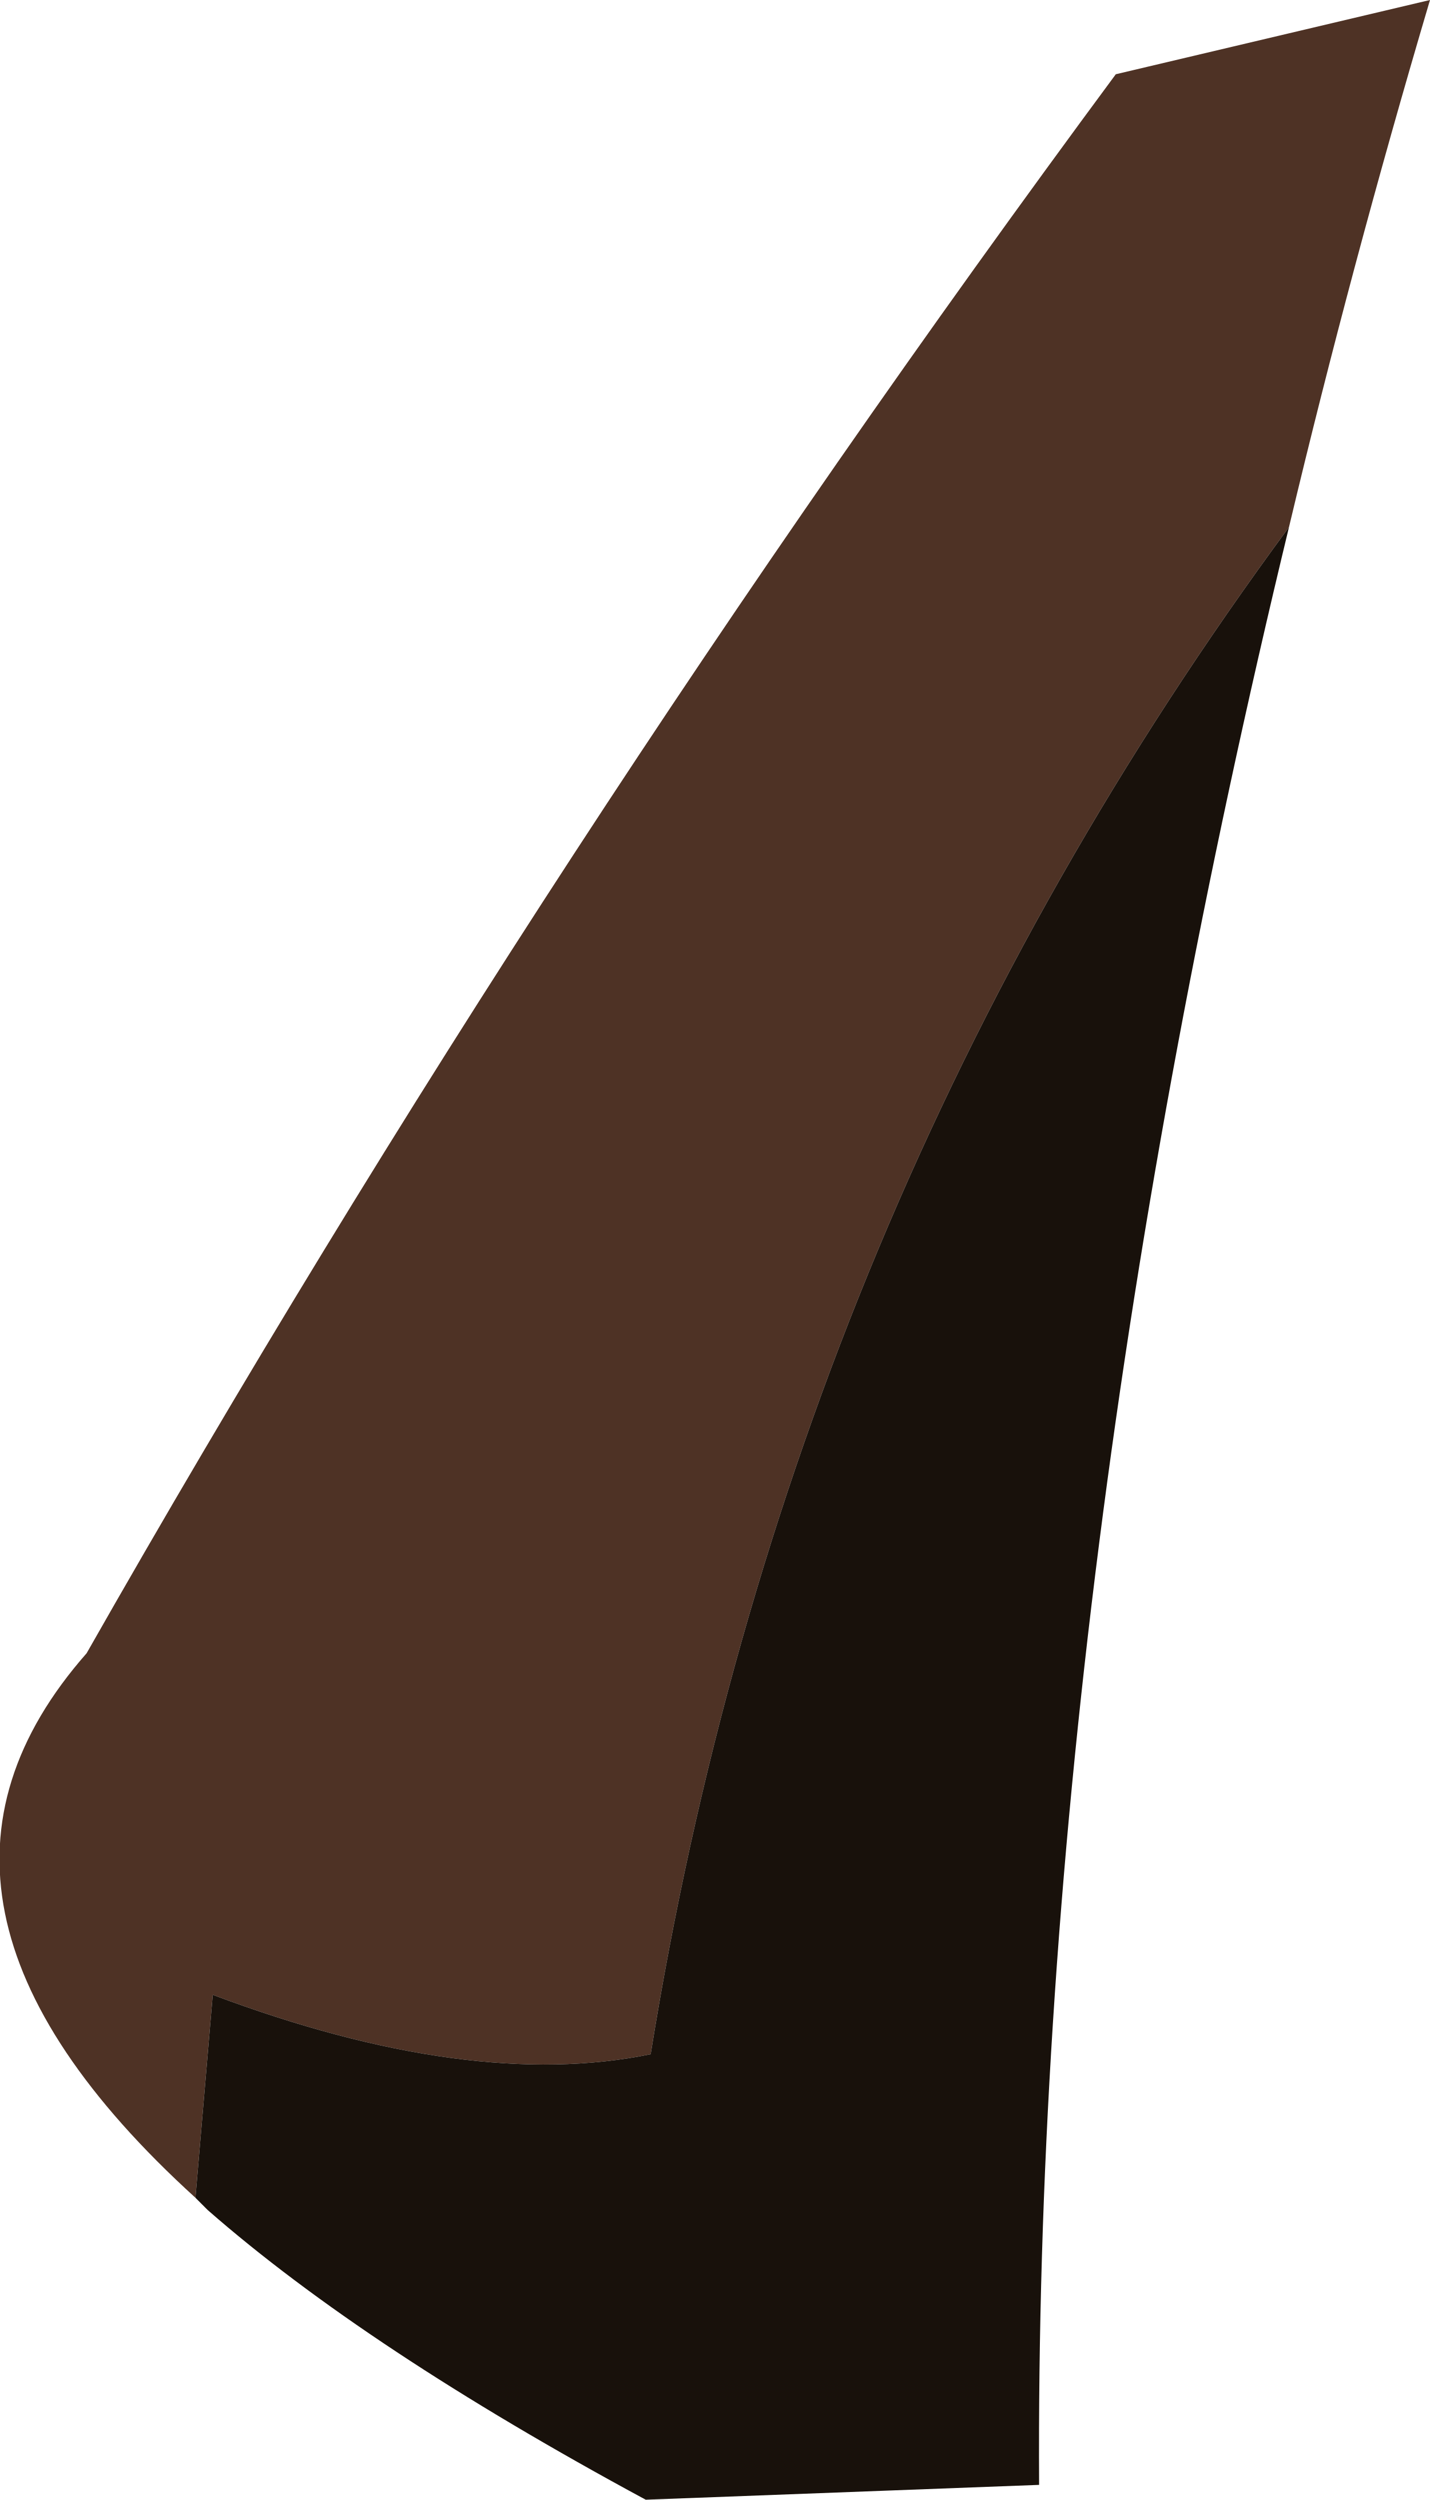
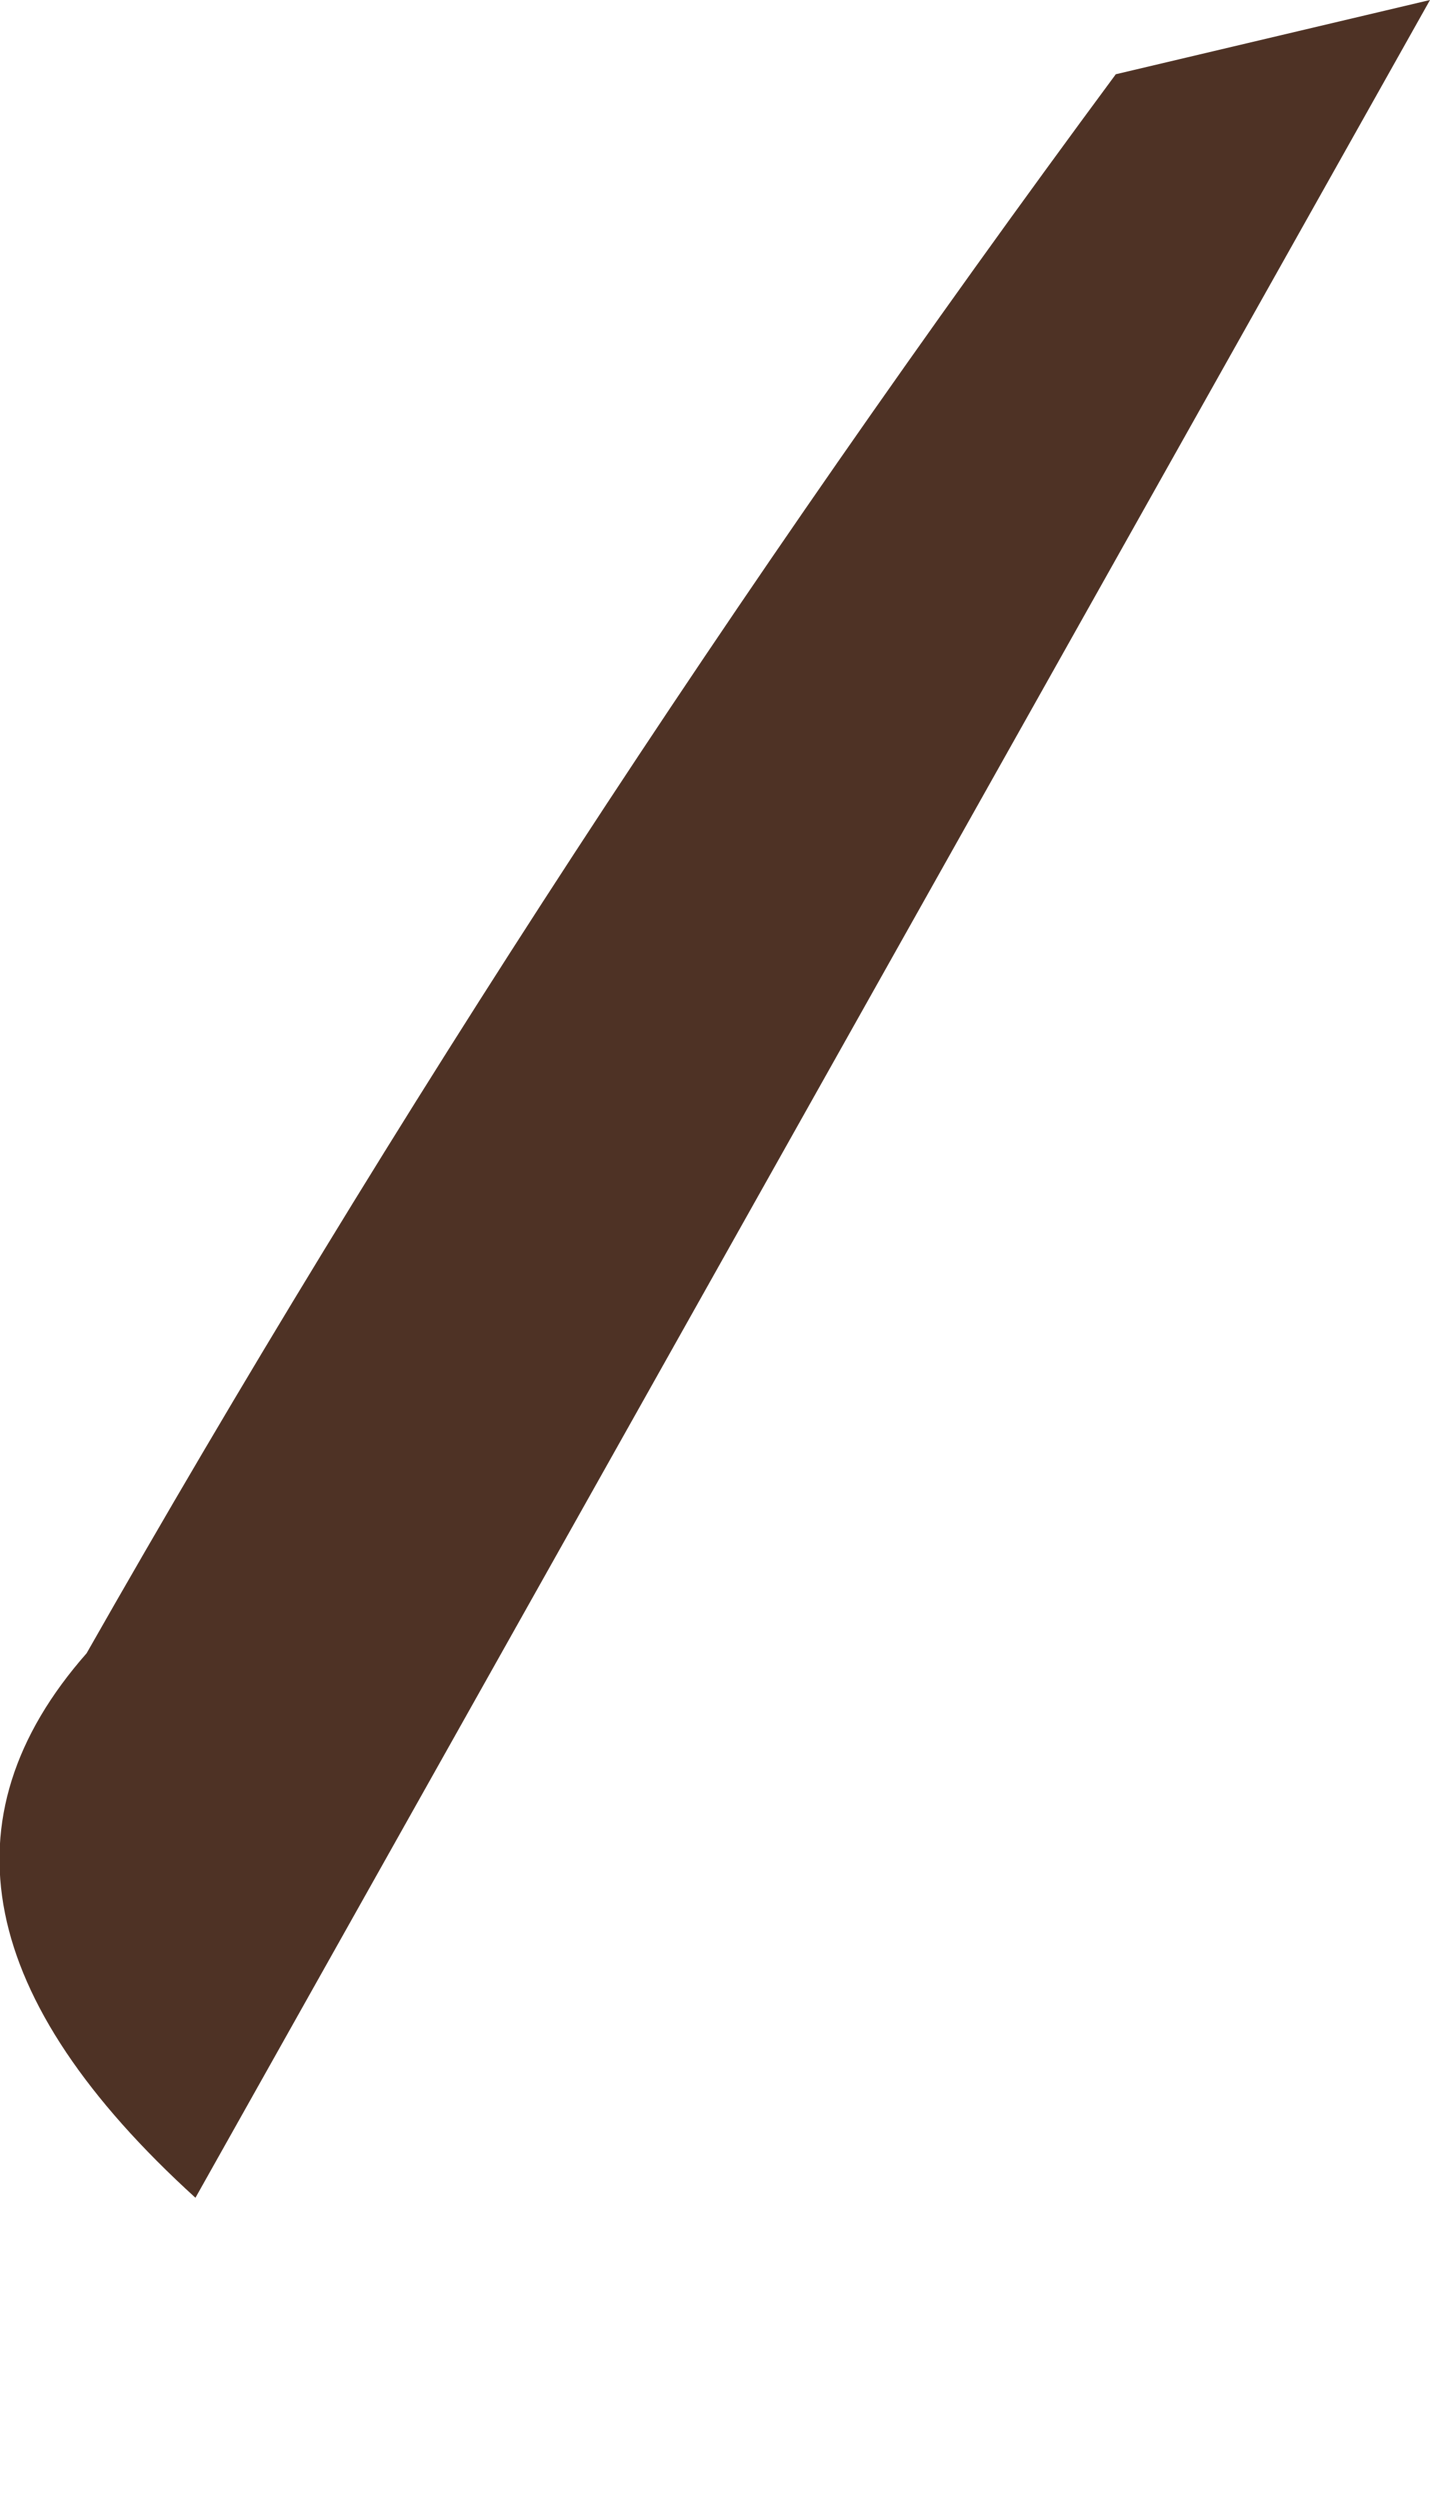
<svg xmlns="http://www.w3.org/2000/svg" height="50.5px" width="28.9px">
  <g transform="matrix(1.0, 0.0, 0.0, 1.0, 14.45, 25.25)">
-     <path d="M-10.5 19.15 Q-17.1 13.15 -12.7 8.15 -3.4 -8.2 8.1 -23.75 L14.45 -25.25 Q12.85 -19.85 11.6 -14.6 1.45 -0.85 -1.3 16.25 -4.95 17.0 -10.15 15.05 L-10.5 19.15" fill="#4e3225" fill-rule="evenodd" stroke="none" />
-     <path d="M-10.5 19.15 L-10.15 15.05 Q-4.95 17.0 -1.3 16.25 1.45 -0.85 11.6 -14.6 6.45 6.7 6.55 24.95 L-1.4 25.25 Q-7.05 22.2 -10.25 19.4 L-10.5 19.15" fill="#18110b" fill-rule="evenodd" stroke="none" />
+     <path d="M-10.5 19.15 Q-17.1 13.15 -12.7 8.15 -3.4 -8.2 8.1 -23.75 L14.45 -25.25 L-10.5 19.15" fill="#4e3225" fill-rule="evenodd" stroke="none" />
  </g>
</svg>